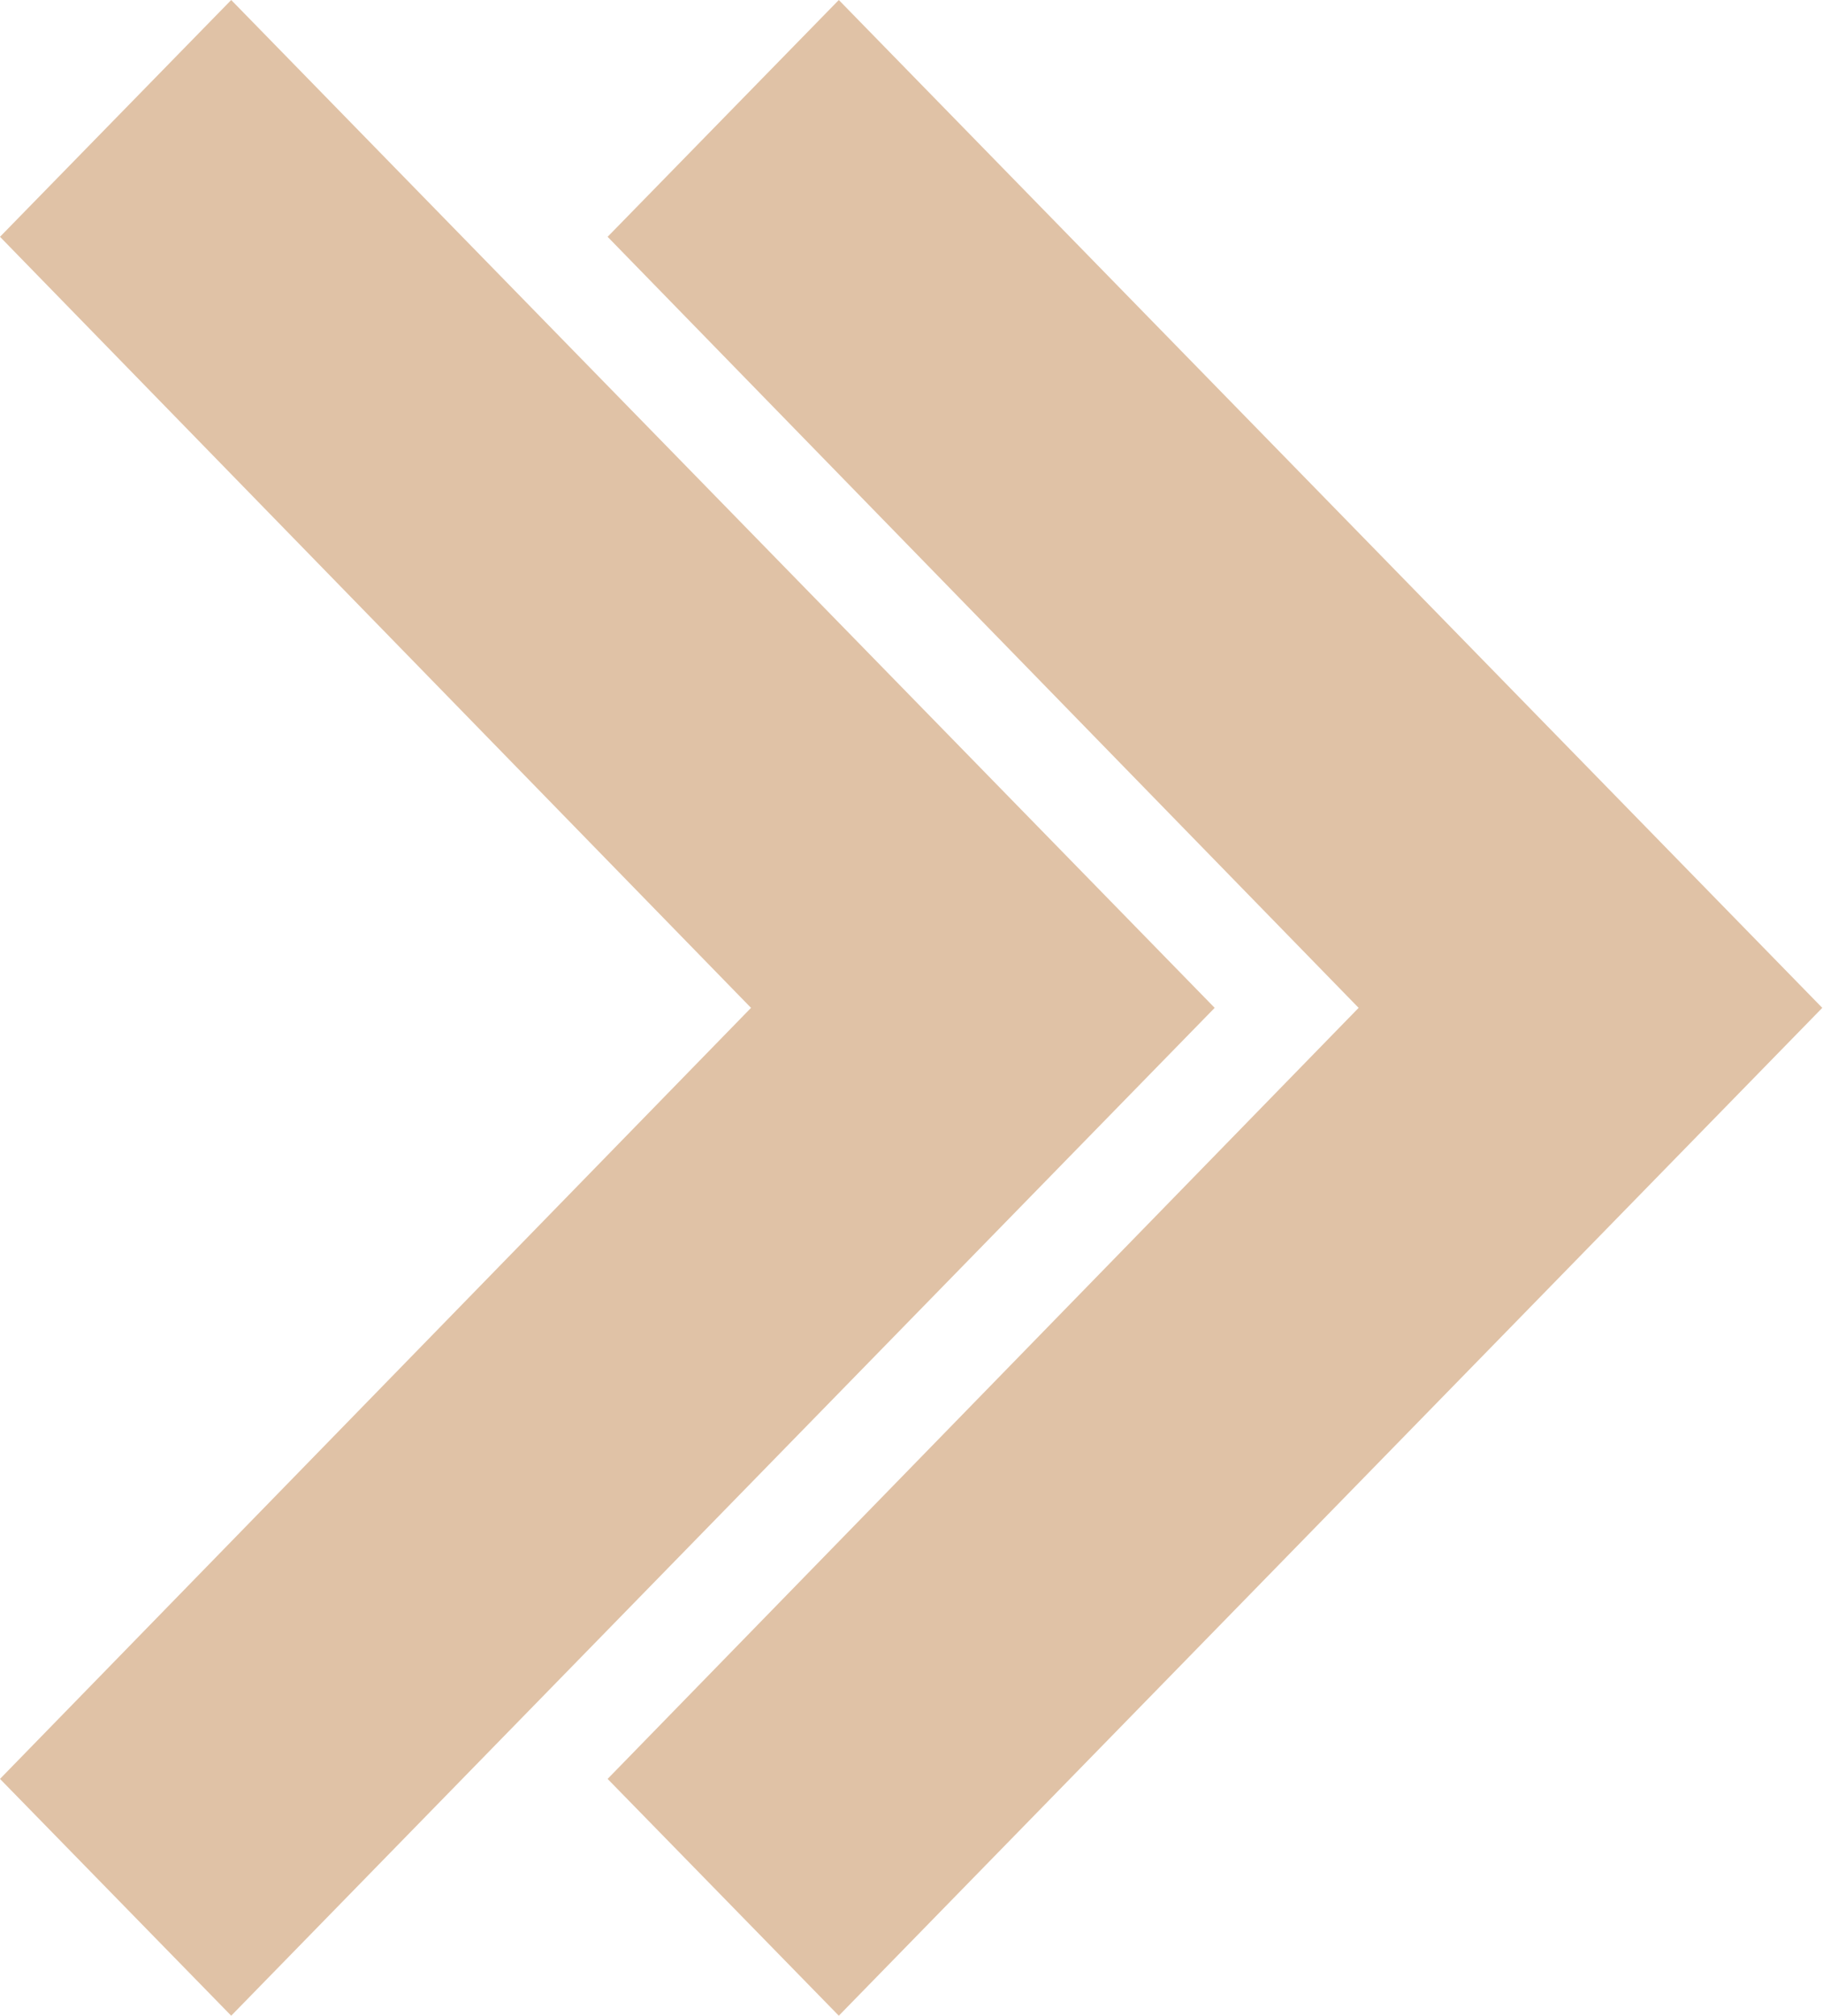
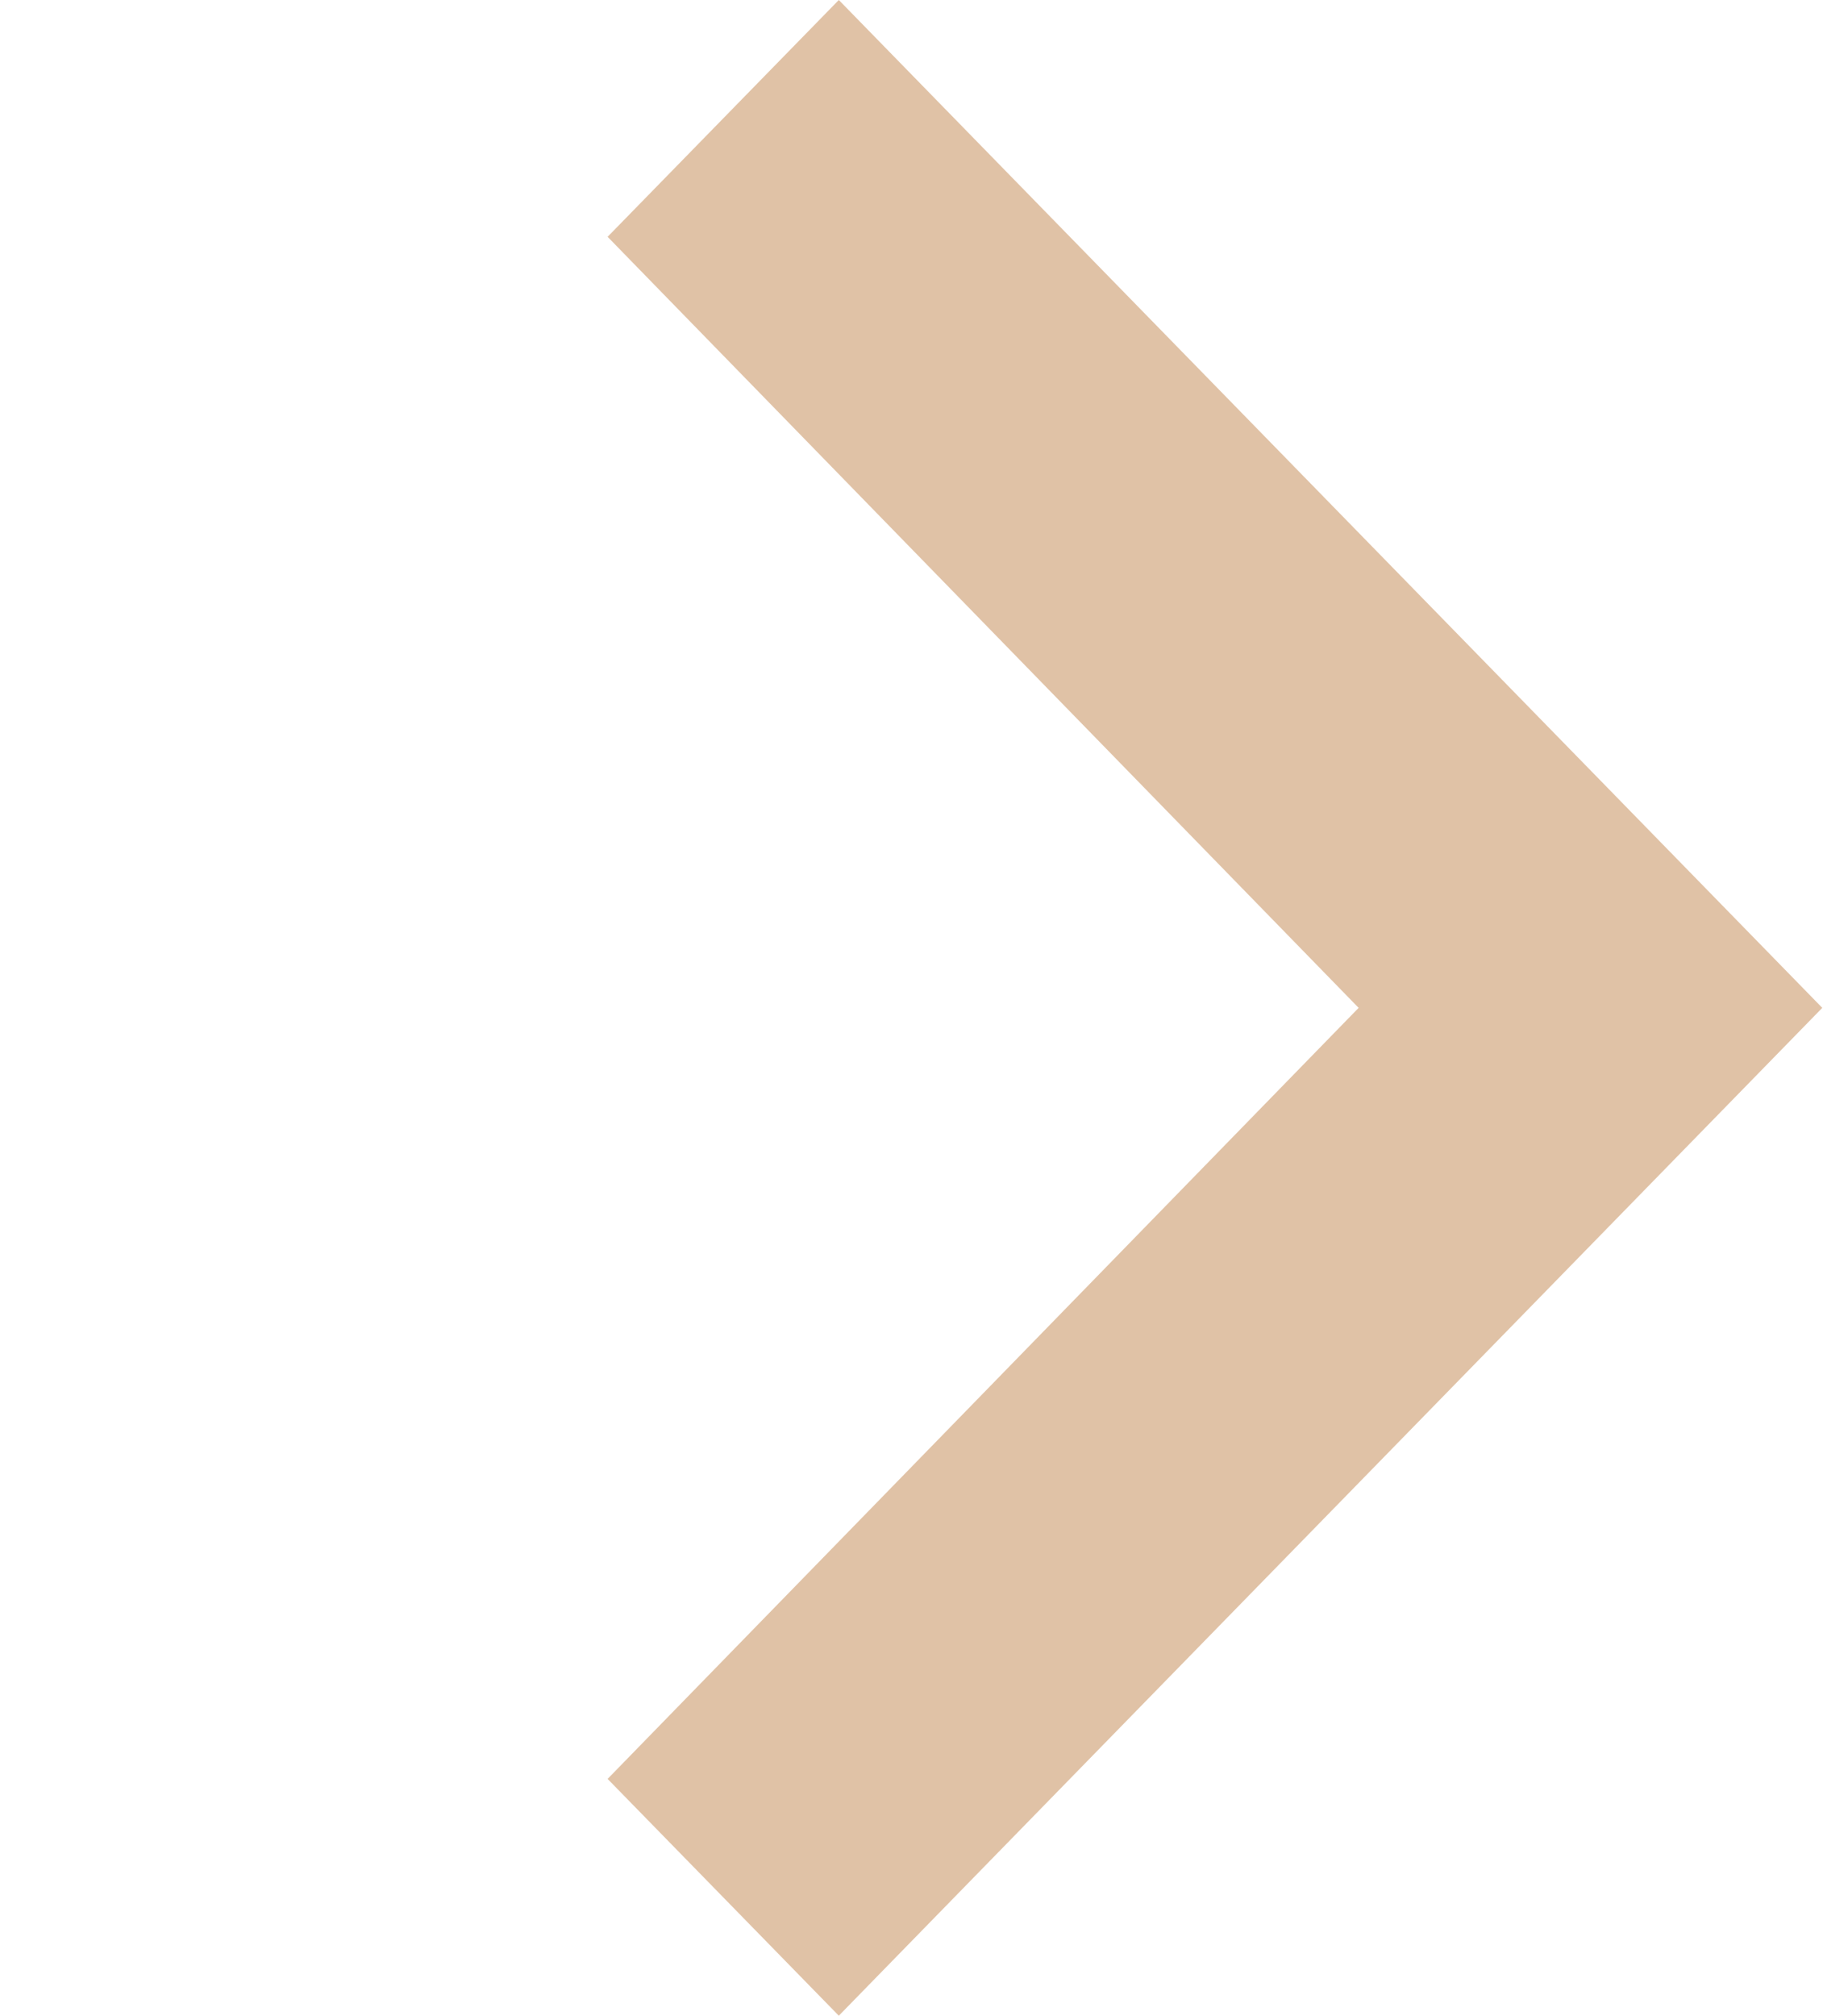
<svg xmlns="http://www.w3.org/2000/svg" id="Flèche_double" width="10.195" height="11.271" viewBox="0 0 10.195 11.271">
  <path id="Icon_material-keyboard-arrow-right" data-name="Icon material-keyboard-arrow-right" d="M12.885,18.571l4.2-4.311-4.2-4.311,1.293-1.324,5.5,5.635-5.5,5.635Z" transform="translate(-9.487 -8.625)" fill="#e0c2a6" />
-   <path id="Icon_material-keyboard-arrow-right-2" data-name="Icon material-keyboard-arrow-right" d="M12.885,18.571l4.2-4.311-4.2-4.311,1.293-1.324,5.5,5.635-5.5,5.635Z" transform="translate(-12.885 -8.625)" fill="#e0c2a6" />
</svg>